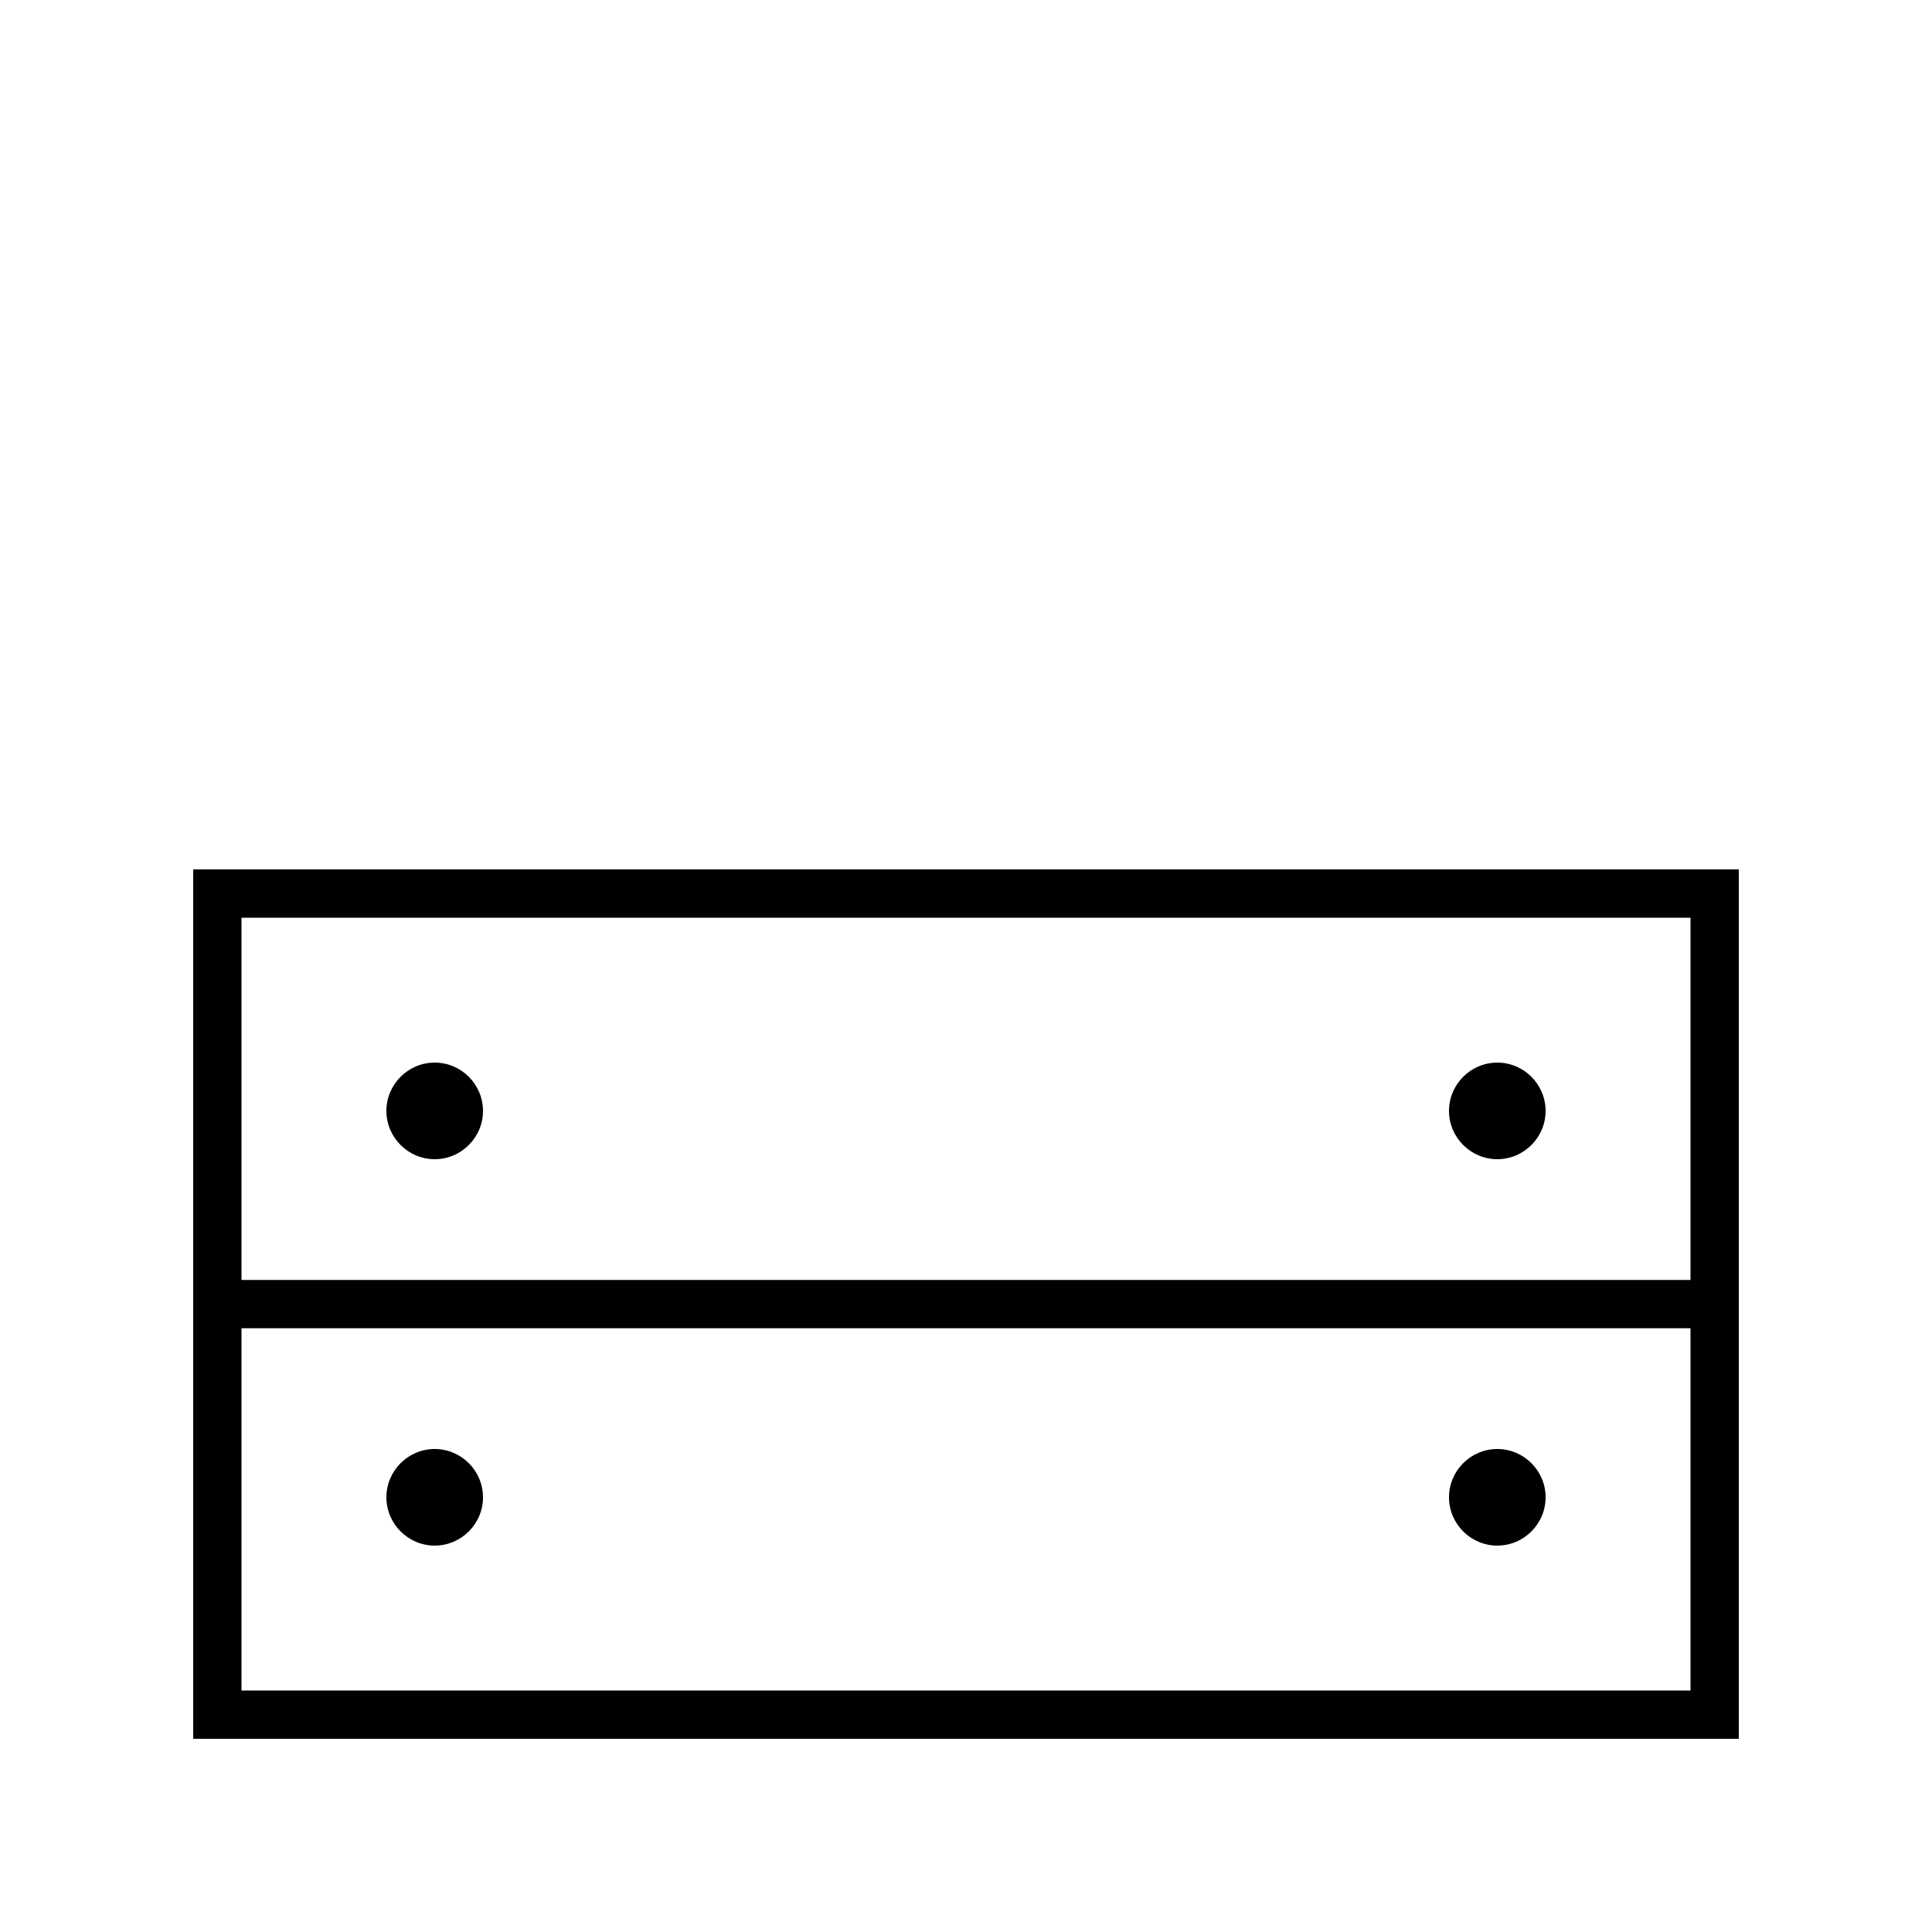
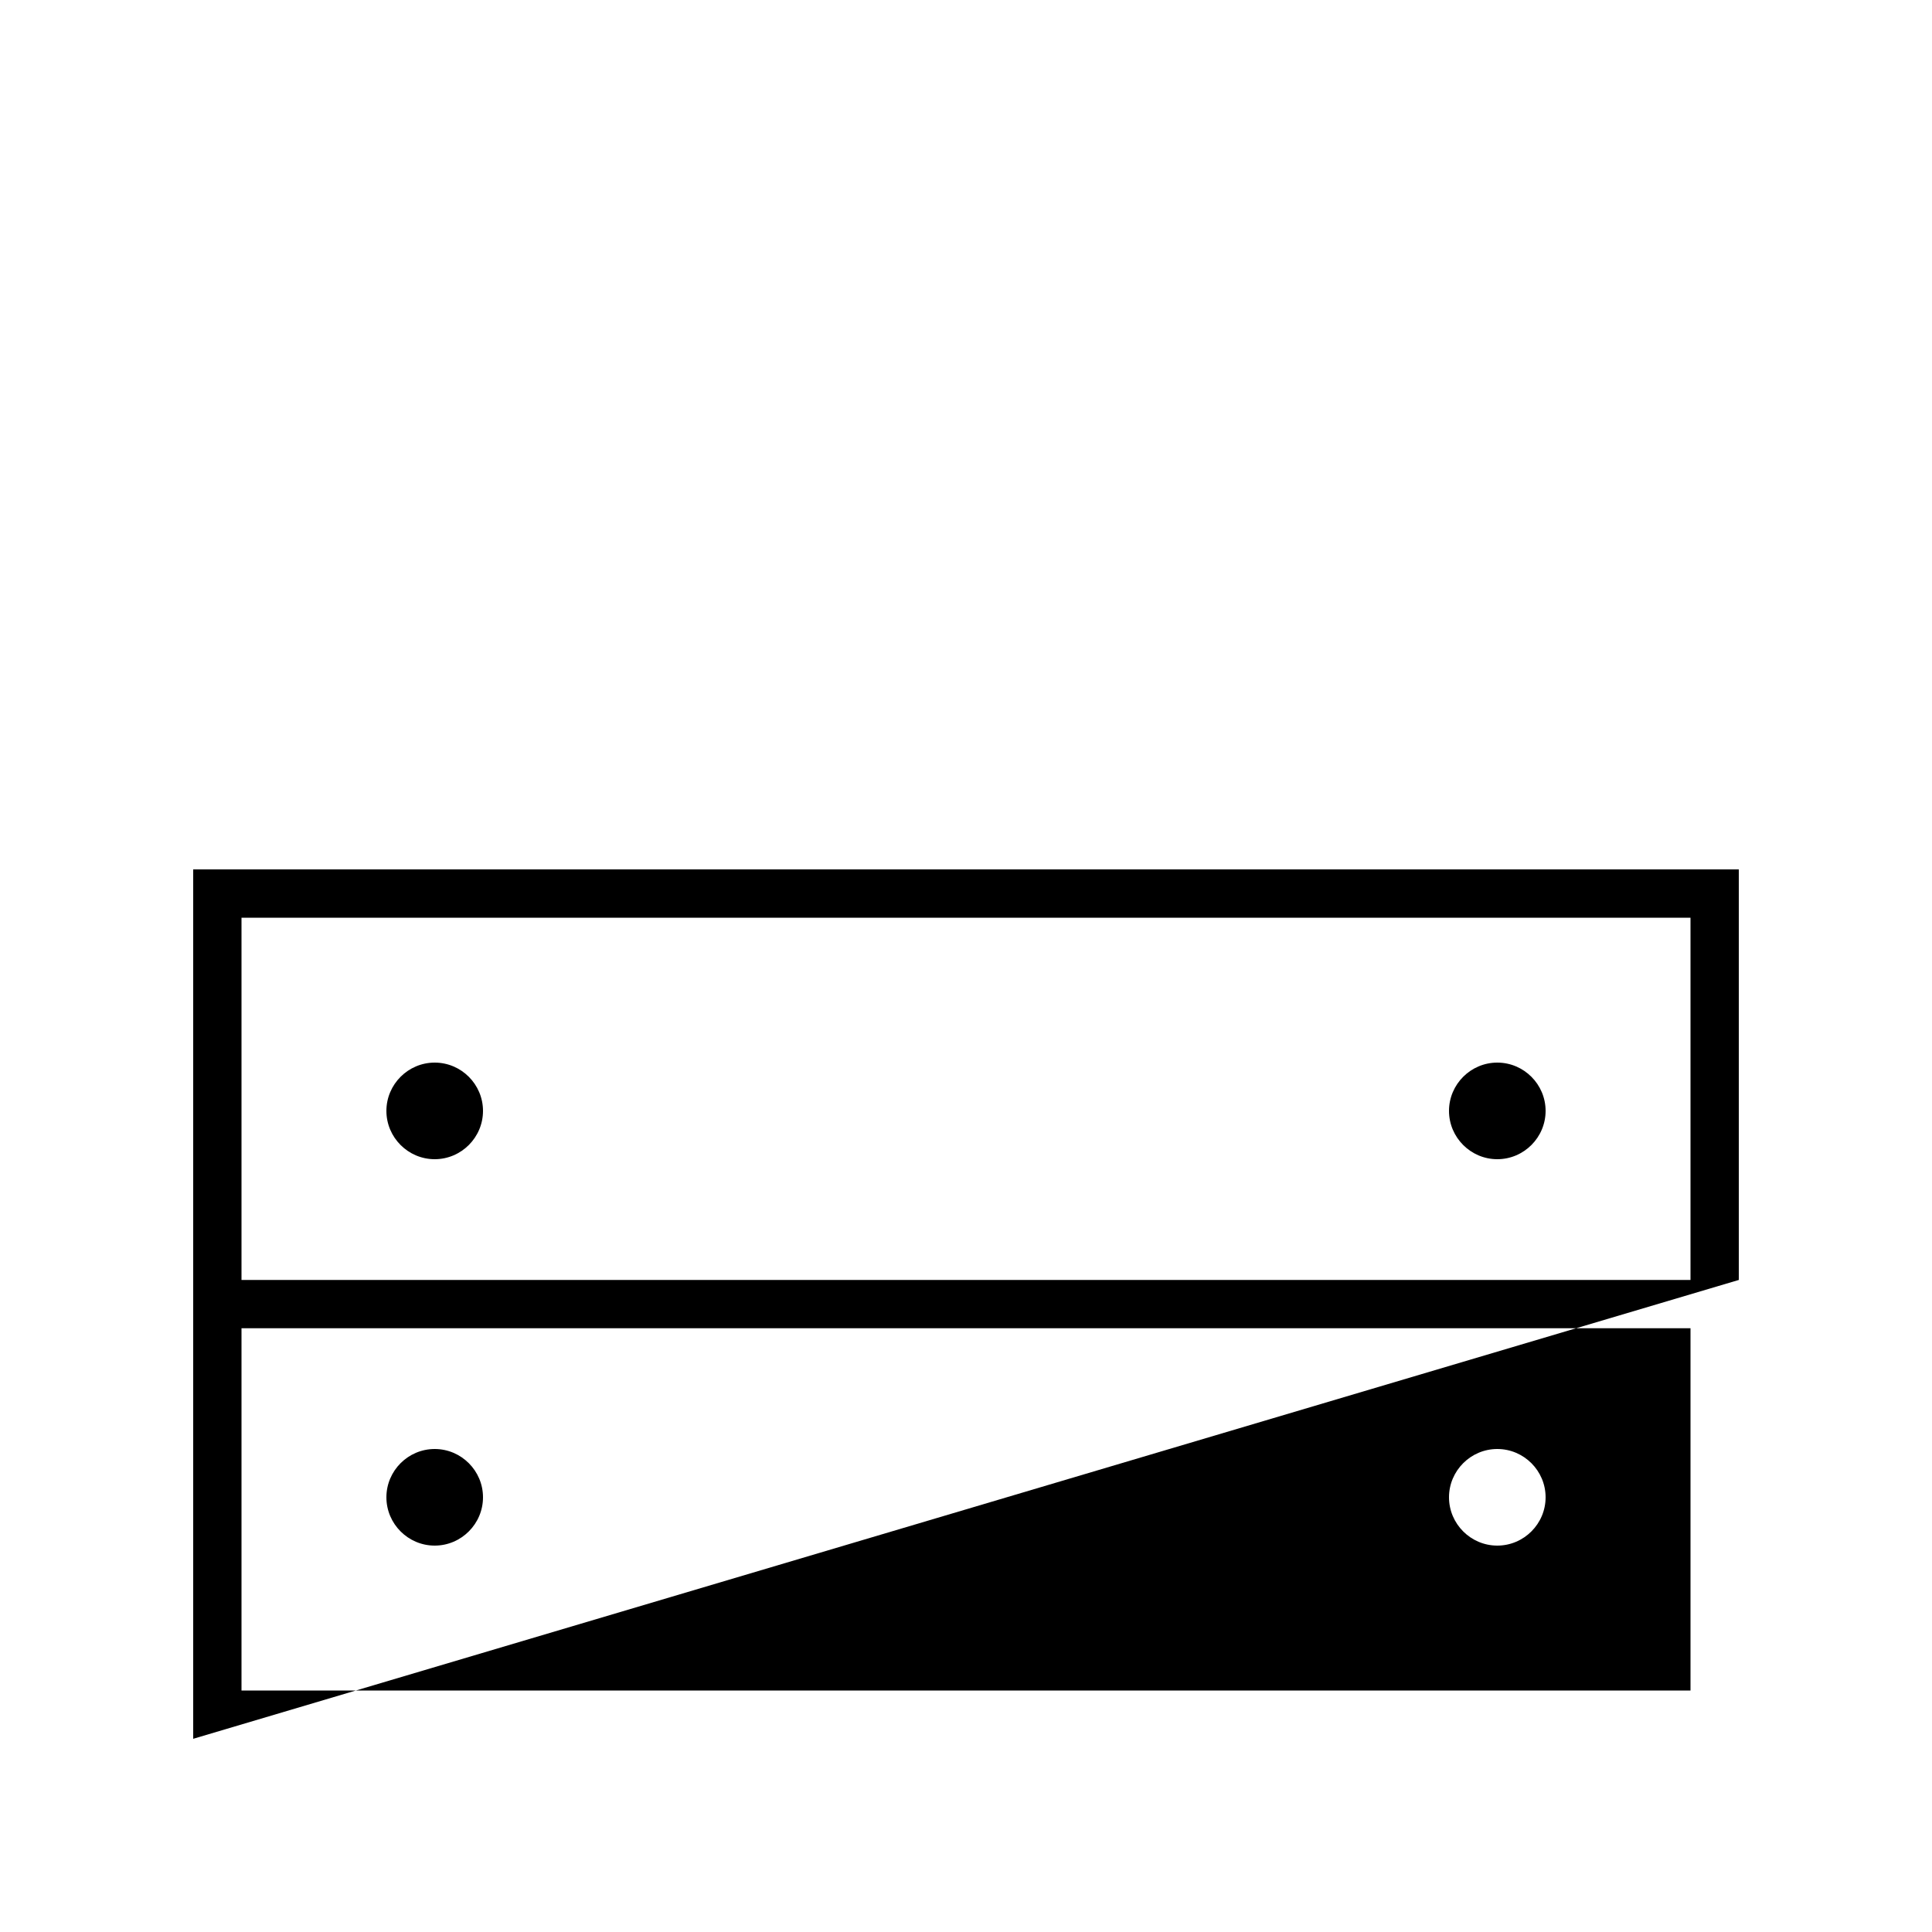
<svg xmlns="http://www.w3.org/2000/svg" viewBox="0 0 640 640">
-   <path fill="currentColor" d="M560 440L80 440L80 560L560 560L560 440zM560 424L560 304L80 304L80 424L560 424zM576 424L576 576L64 576L64 288L576 288L576 424zM128 368C128 359.2 135.2 352 144 352C152.8 352 160 359.2 160 368C160 376.8 152.8 384 144 384C135.2 384 128 376.8 128 368zM496 352C504.8 352 512 359.2 512 368C512 376.8 504.8 384 496 384C487.2 384 480 376.8 480 368C480 359.2 487.2 352 496 352zM128 496C128 487.2 135.2 480 144 480C152.8 480 160 487.2 160 496C160 504.8 152.8 512 144 512C135.2 512 128 504.8 128 496zM496 480C504.8 480 512 487.2 512 496C512 504.8 504.8 512 496 512C487.2 512 480 504.8 480 496C480 487.2 487.2 480 496 480z" />
+   <path fill="currentColor" d="M560 440L80 440L80 560L560 560L560 440zM560 424L560 304L80 304L80 424L560 424zM576 424L64 576L64 288L576 288L576 424zM128 368C128 359.2 135.2 352 144 352C152.8 352 160 359.2 160 368C160 376.8 152.8 384 144 384C135.2 384 128 376.8 128 368zM496 352C504.8 352 512 359.2 512 368C512 376.8 504.8 384 496 384C487.2 384 480 376.8 480 368C480 359.2 487.2 352 496 352zM128 496C128 487.2 135.2 480 144 480C152.8 480 160 487.2 160 496C160 504.8 152.8 512 144 512C135.2 512 128 504.8 128 496zM496 480C504.8 480 512 487.2 512 496C512 504.8 504.8 512 496 512C487.2 512 480 504.8 480 496C480 487.2 487.2 480 496 480z" />
</svg>